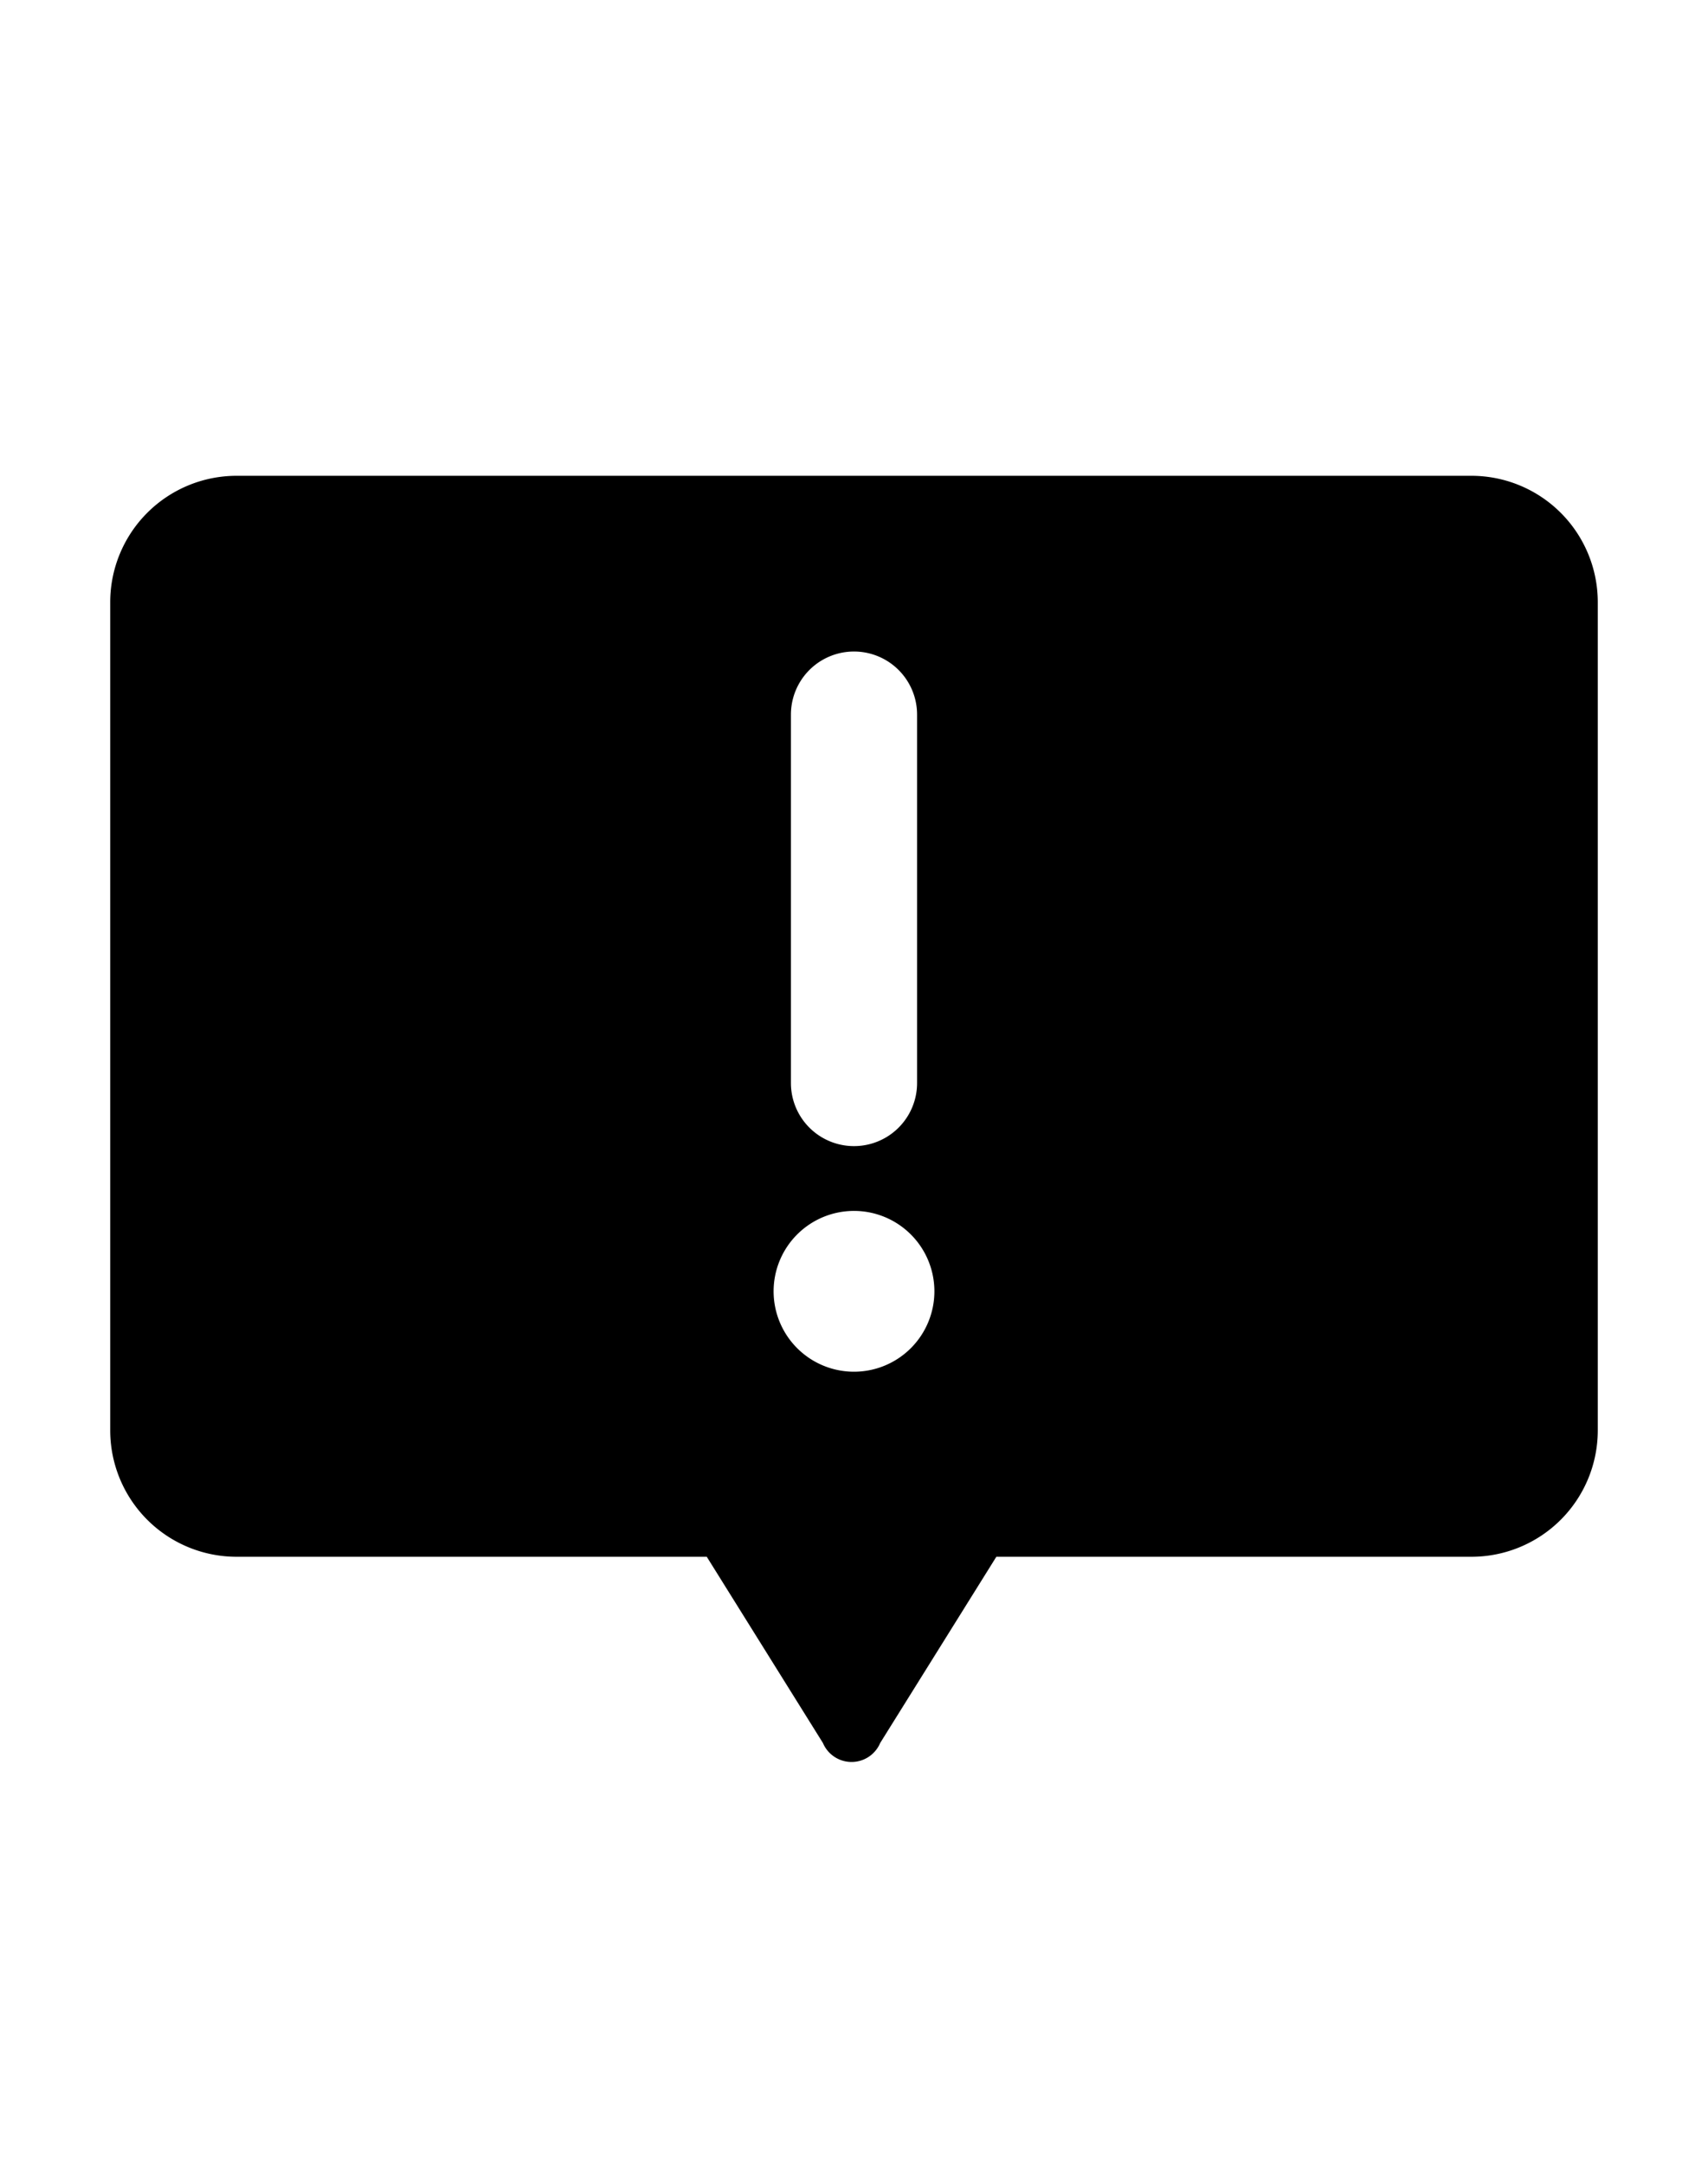
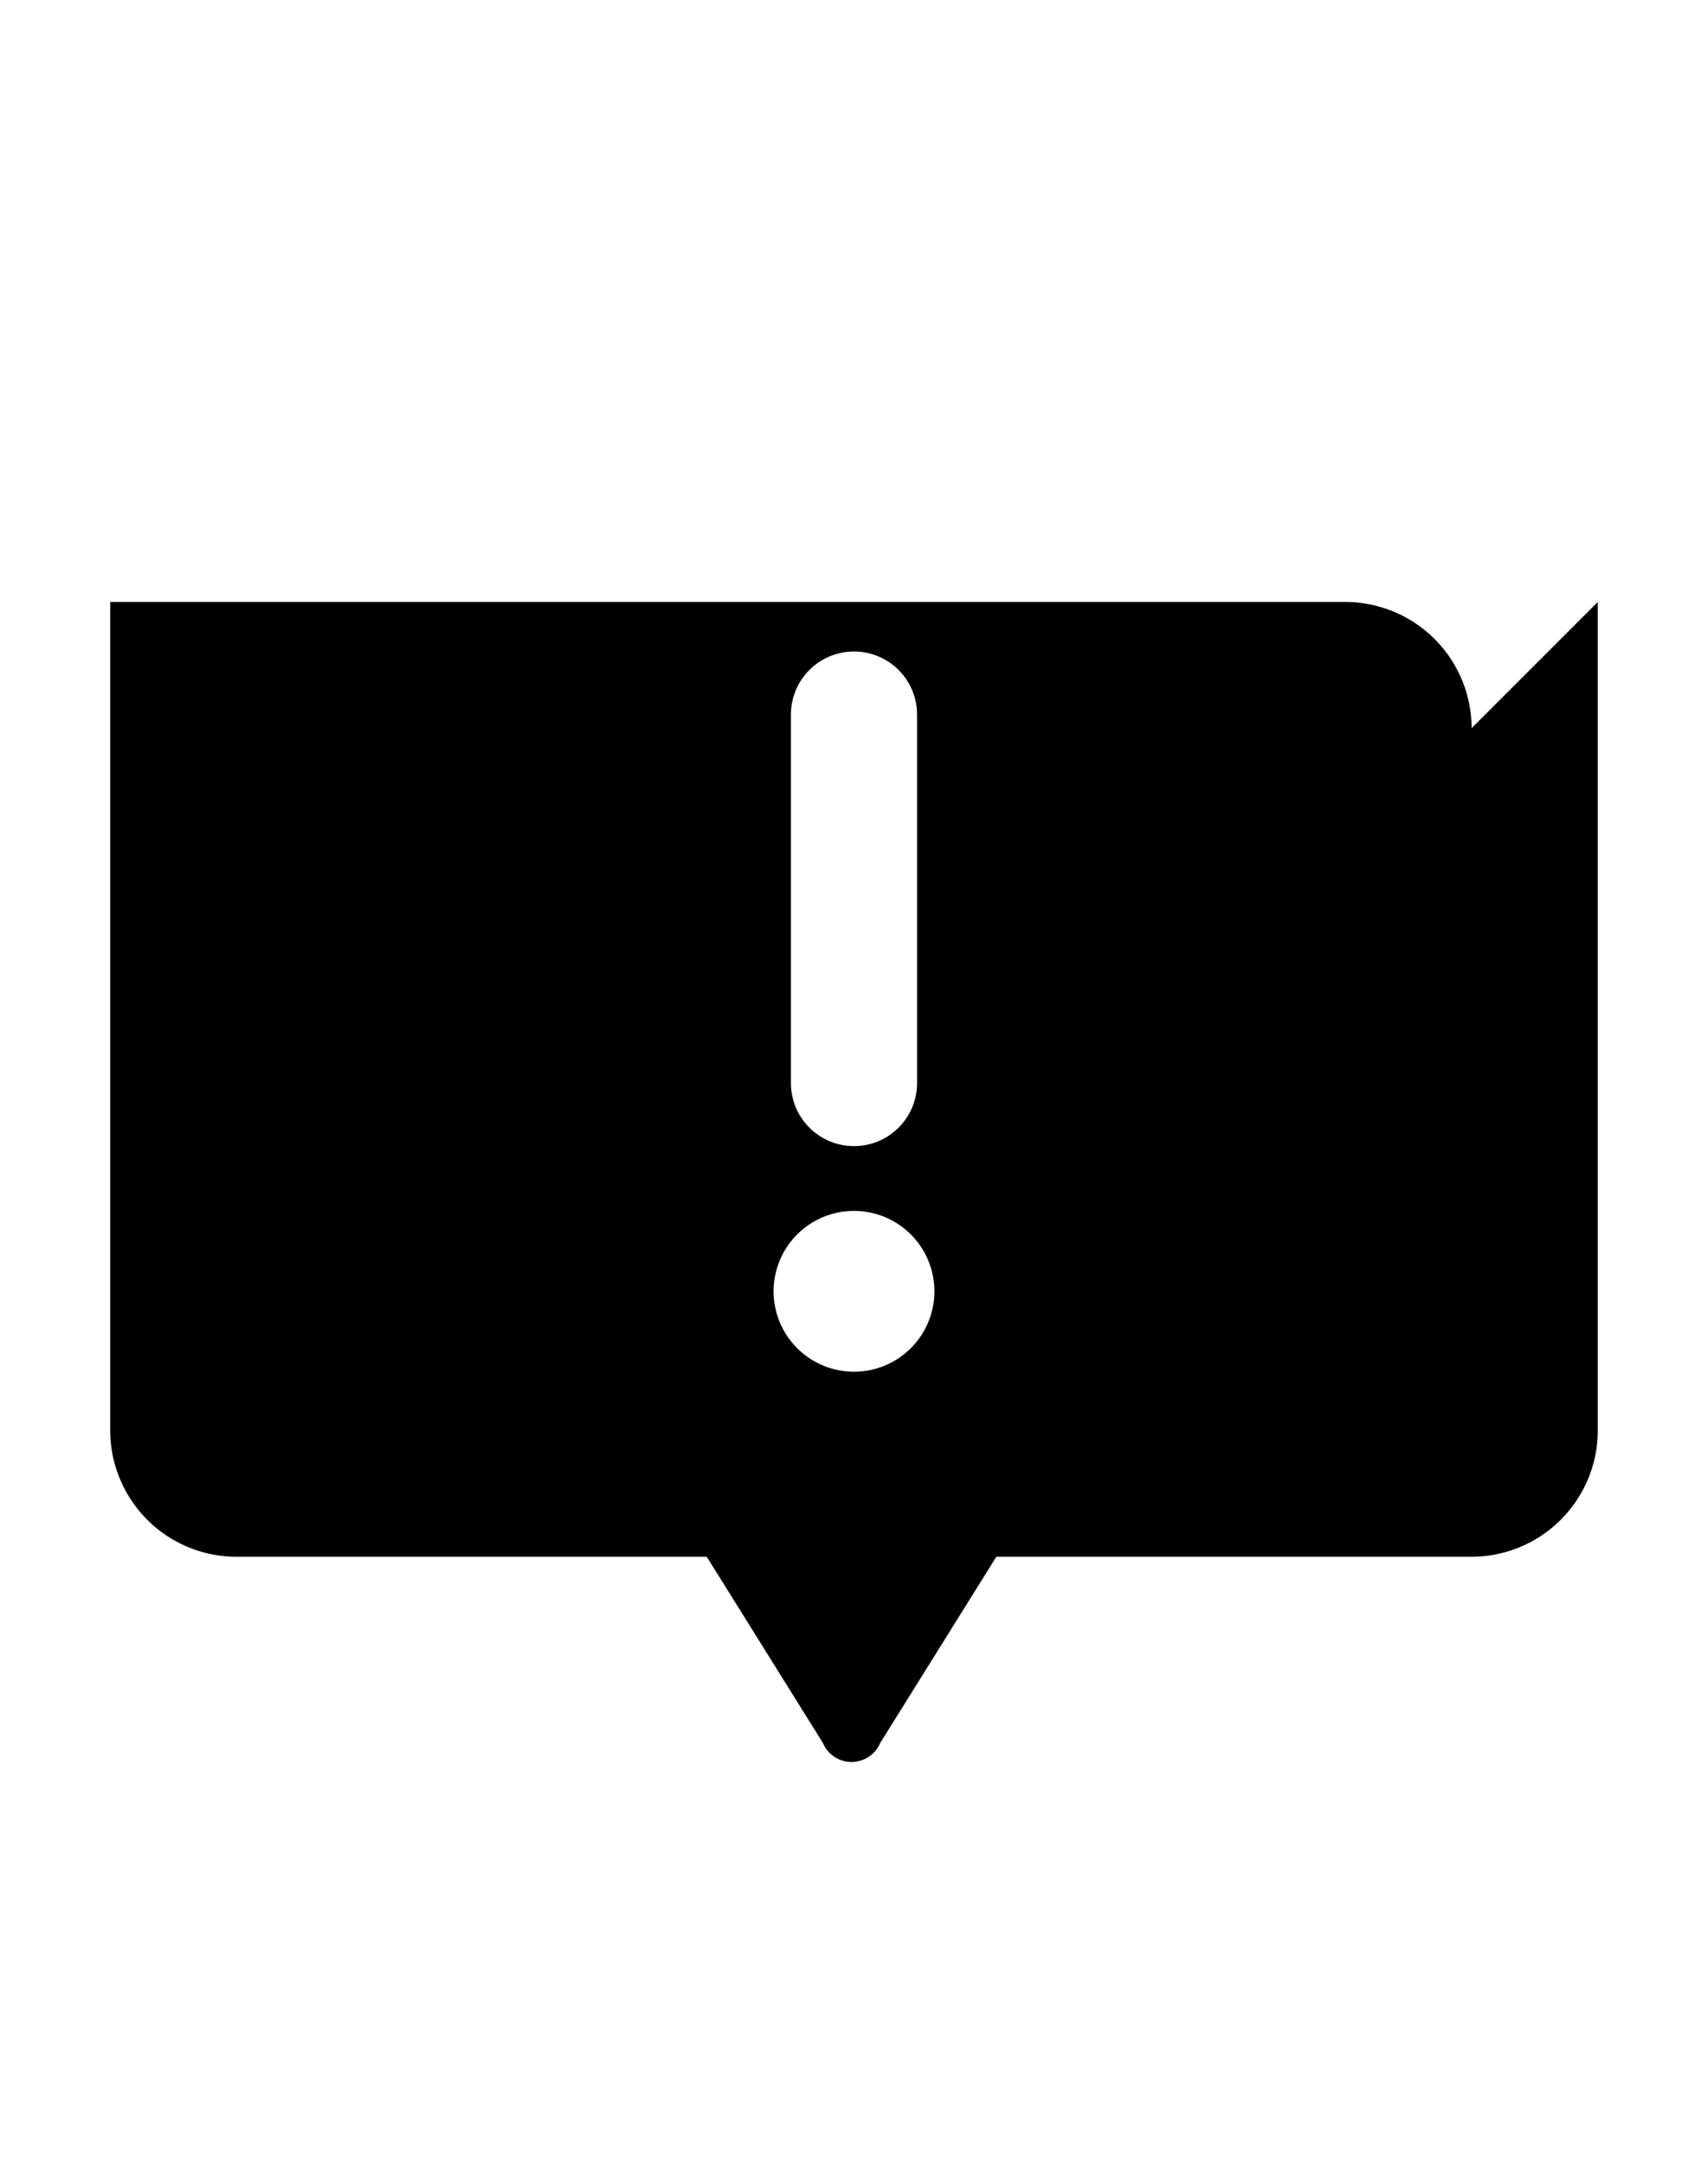
<svg xmlns="http://www.w3.org/2000/svg" aria-hidden="true" class="cf-icon-svg cf-icon-svg--complaint" viewBox="0 0 15 19">
-   <path d="M14.032 5.286v7.276a1.11 1.11 0 0 1-1.108 1.108H8.75l-1.02 1.635a.273.273 0 0 1-.503 0l-1.02-1.635h-4.13a1.11 1.11 0 0 1-1.109-1.108V5.286a1.11 1.11 0 0 1 1.108-1.108h10.848a1.11 1.11 0 0 1 1.108 1.108M8.206 11.34a.706.706 0 1 0-.706.705.706.706 0 0 0 .706-.705m-1.26-1.83a.554.554 0 1 0 1.108 0V6.275a.554.554 0 1 0-1.108 0z" />
+   <path d="M14.032 5.286v7.276a1.11 1.11 0 0 1-1.108 1.108H8.75l-1.02 1.635a.273.273 0 0 1-.503 0l-1.02-1.635h-4.13a1.11 1.11 0 0 1-1.109-1.108V5.286h10.848a1.11 1.11 0 0 1 1.108 1.108M8.206 11.34a.706.706 0 1 0-.706.705.706.706 0 0 0 .706-.705m-1.26-1.83a.554.554 0 1 0 1.108 0V6.275a.554.554 0 1 0-1.108 0z" />
</svg>